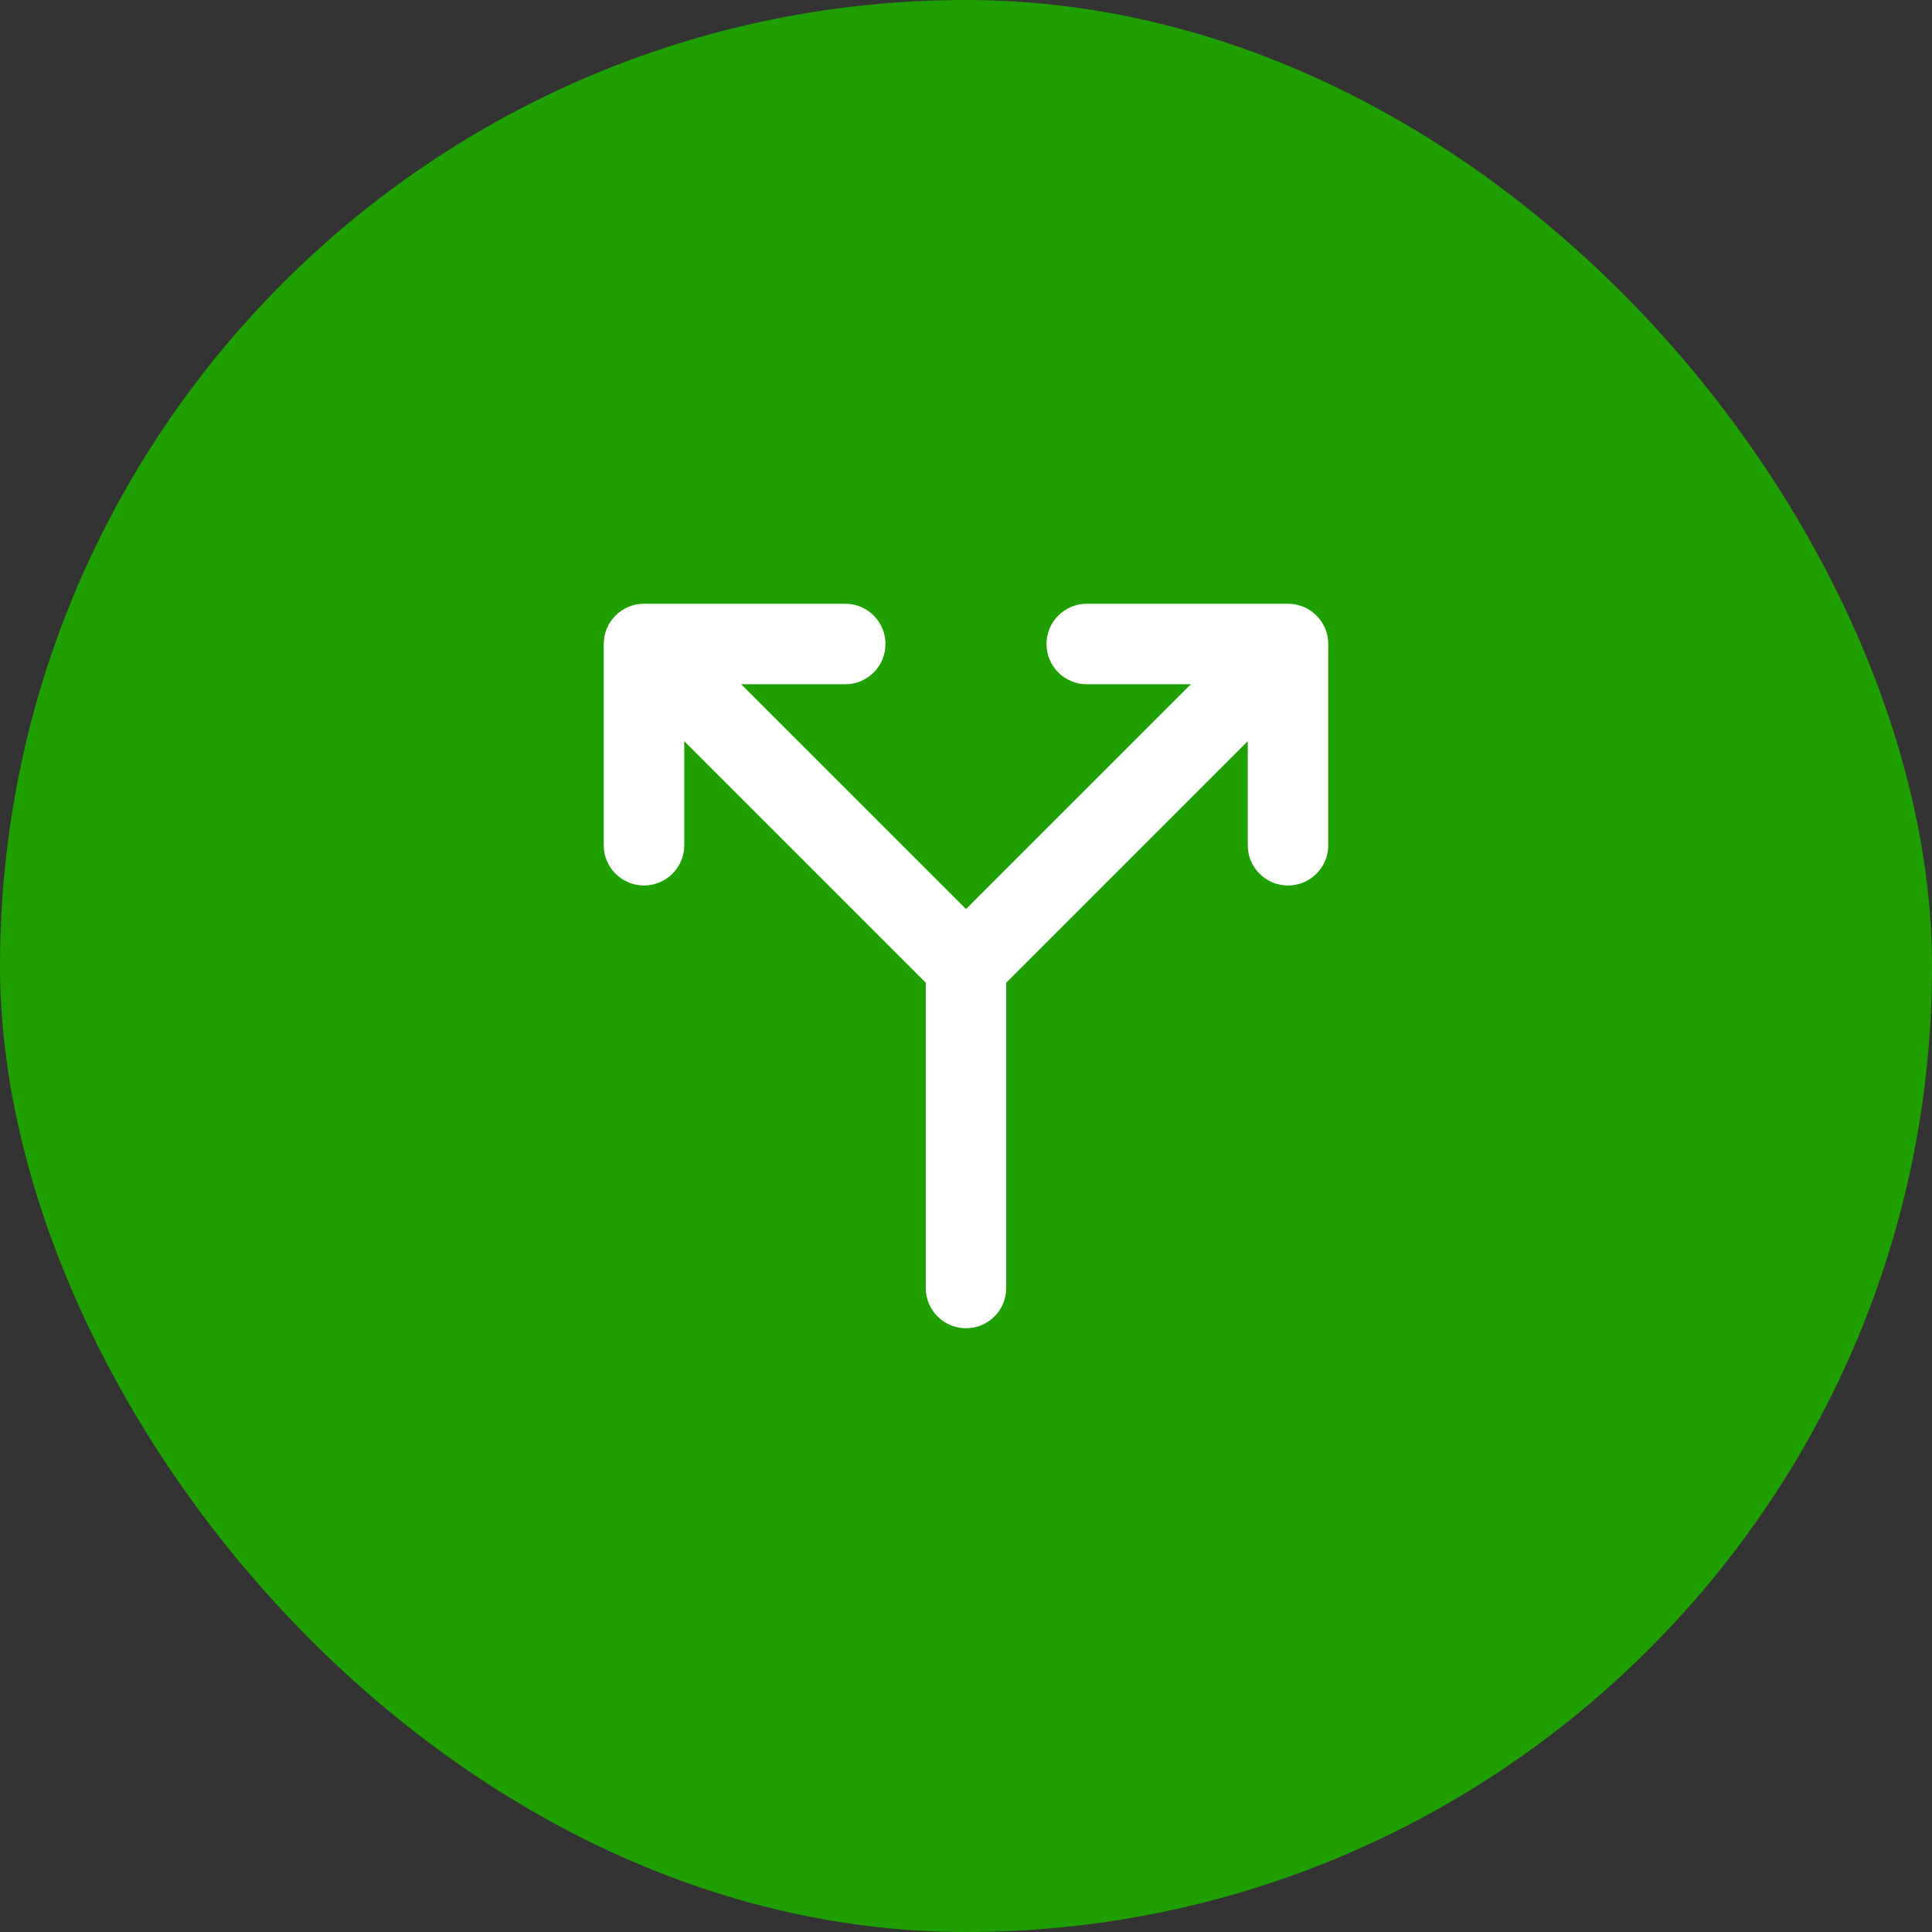
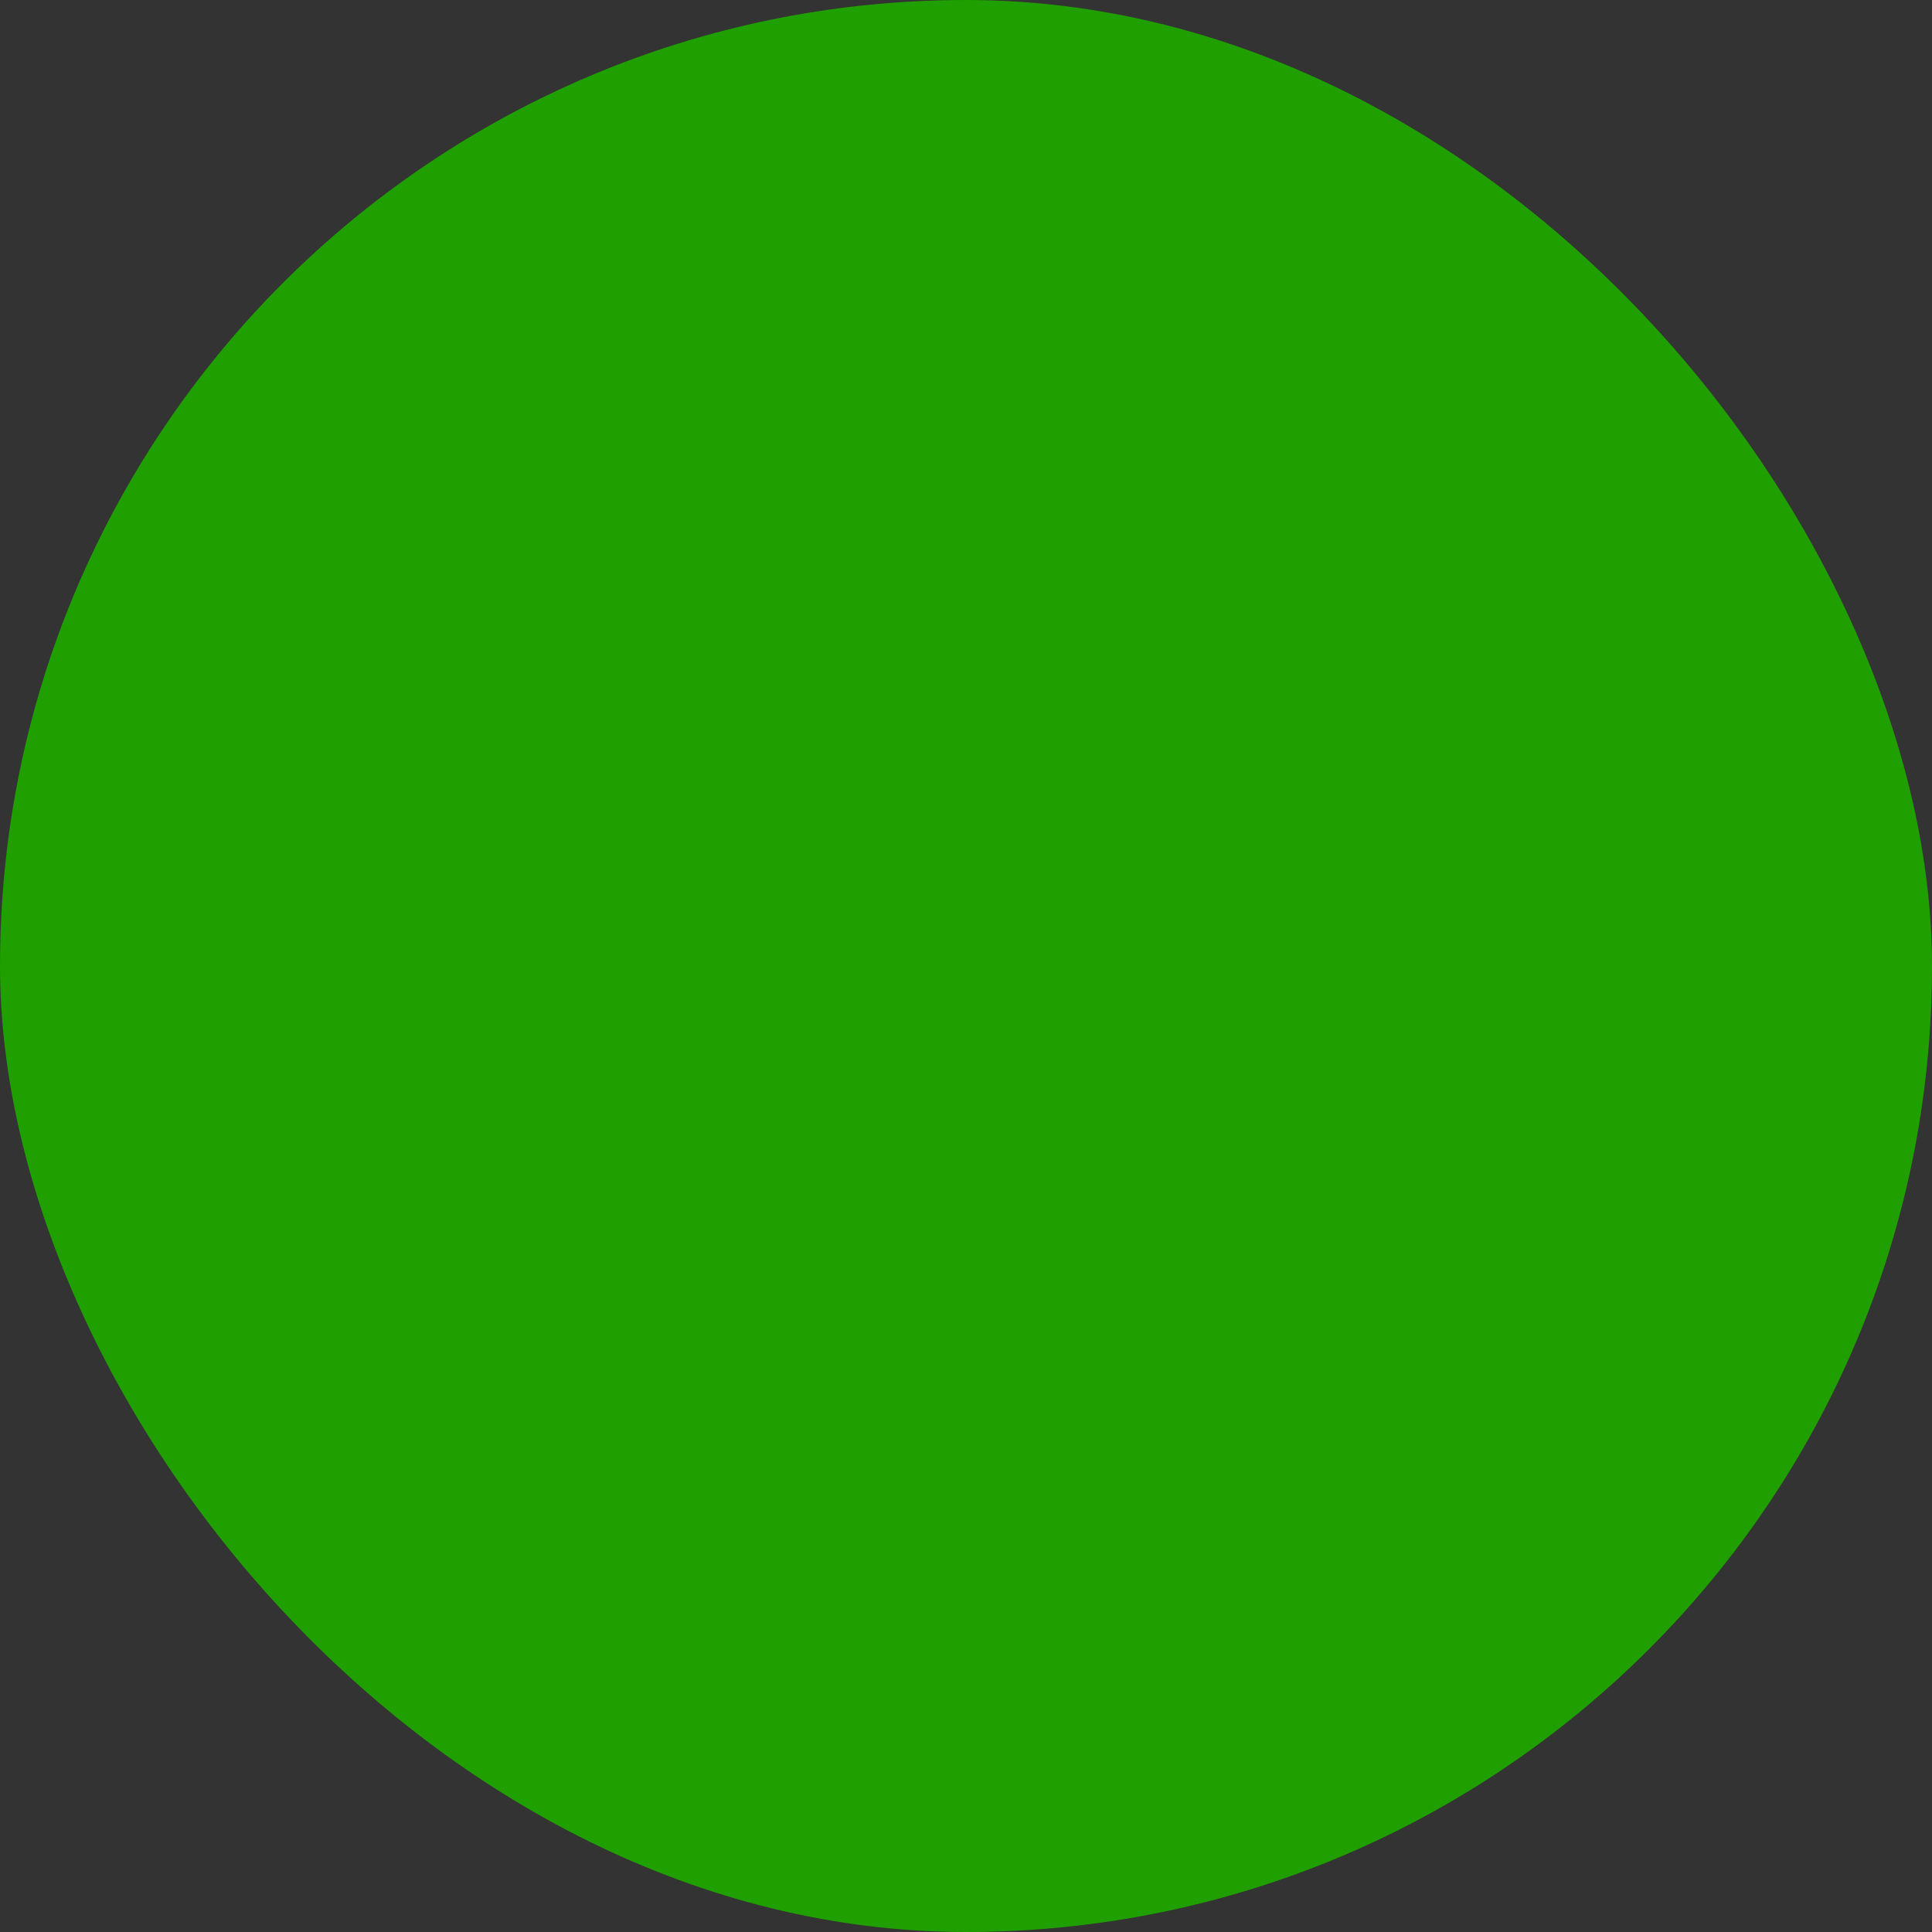
<svg xmlns="http://www.w3.org/2000/svg" width="64" height="64" viewBox="0 0 64 64" fill="none">
  <rect x="0" y="0" width="64" height="64" fill="#333333" stroke="none" />
  <rect width="64" height="64" rx="32" fill="#1F9F00" />
-   <path fill-rule="evenodd" clip-rule="evenodd" d="M20 21.333C20 20.597 20.597 20 21.333 20H28C28.736 20 29.333 20.597 29.333 21.333C29.333 22.07 28.736 22.667 28 22.667H24.552L32 30.114L39.448 22.667H36C35.264 22.667 34.667 22.07 34.667 21.333C34.667 20.597 35.264 20 36 20H42.667C43.403 20 44 20.597 44 21.333V28C44 28.736 43.403 29.333 42.667 29.333C41.93 29.333 41.333 28.736 41.333 28V24.552L33.333 32.552V42.667C33.333 43.403 32.736 44 32 44C31.264 44 30.667 43.403 30.667 42.667V32.552L22.667 24.552V28C22.667 28.736 22.07 29.333 21.333 29.333C20.597 29.333 20 28.736 20 28V21.333Z" fill="white" />
</svg>